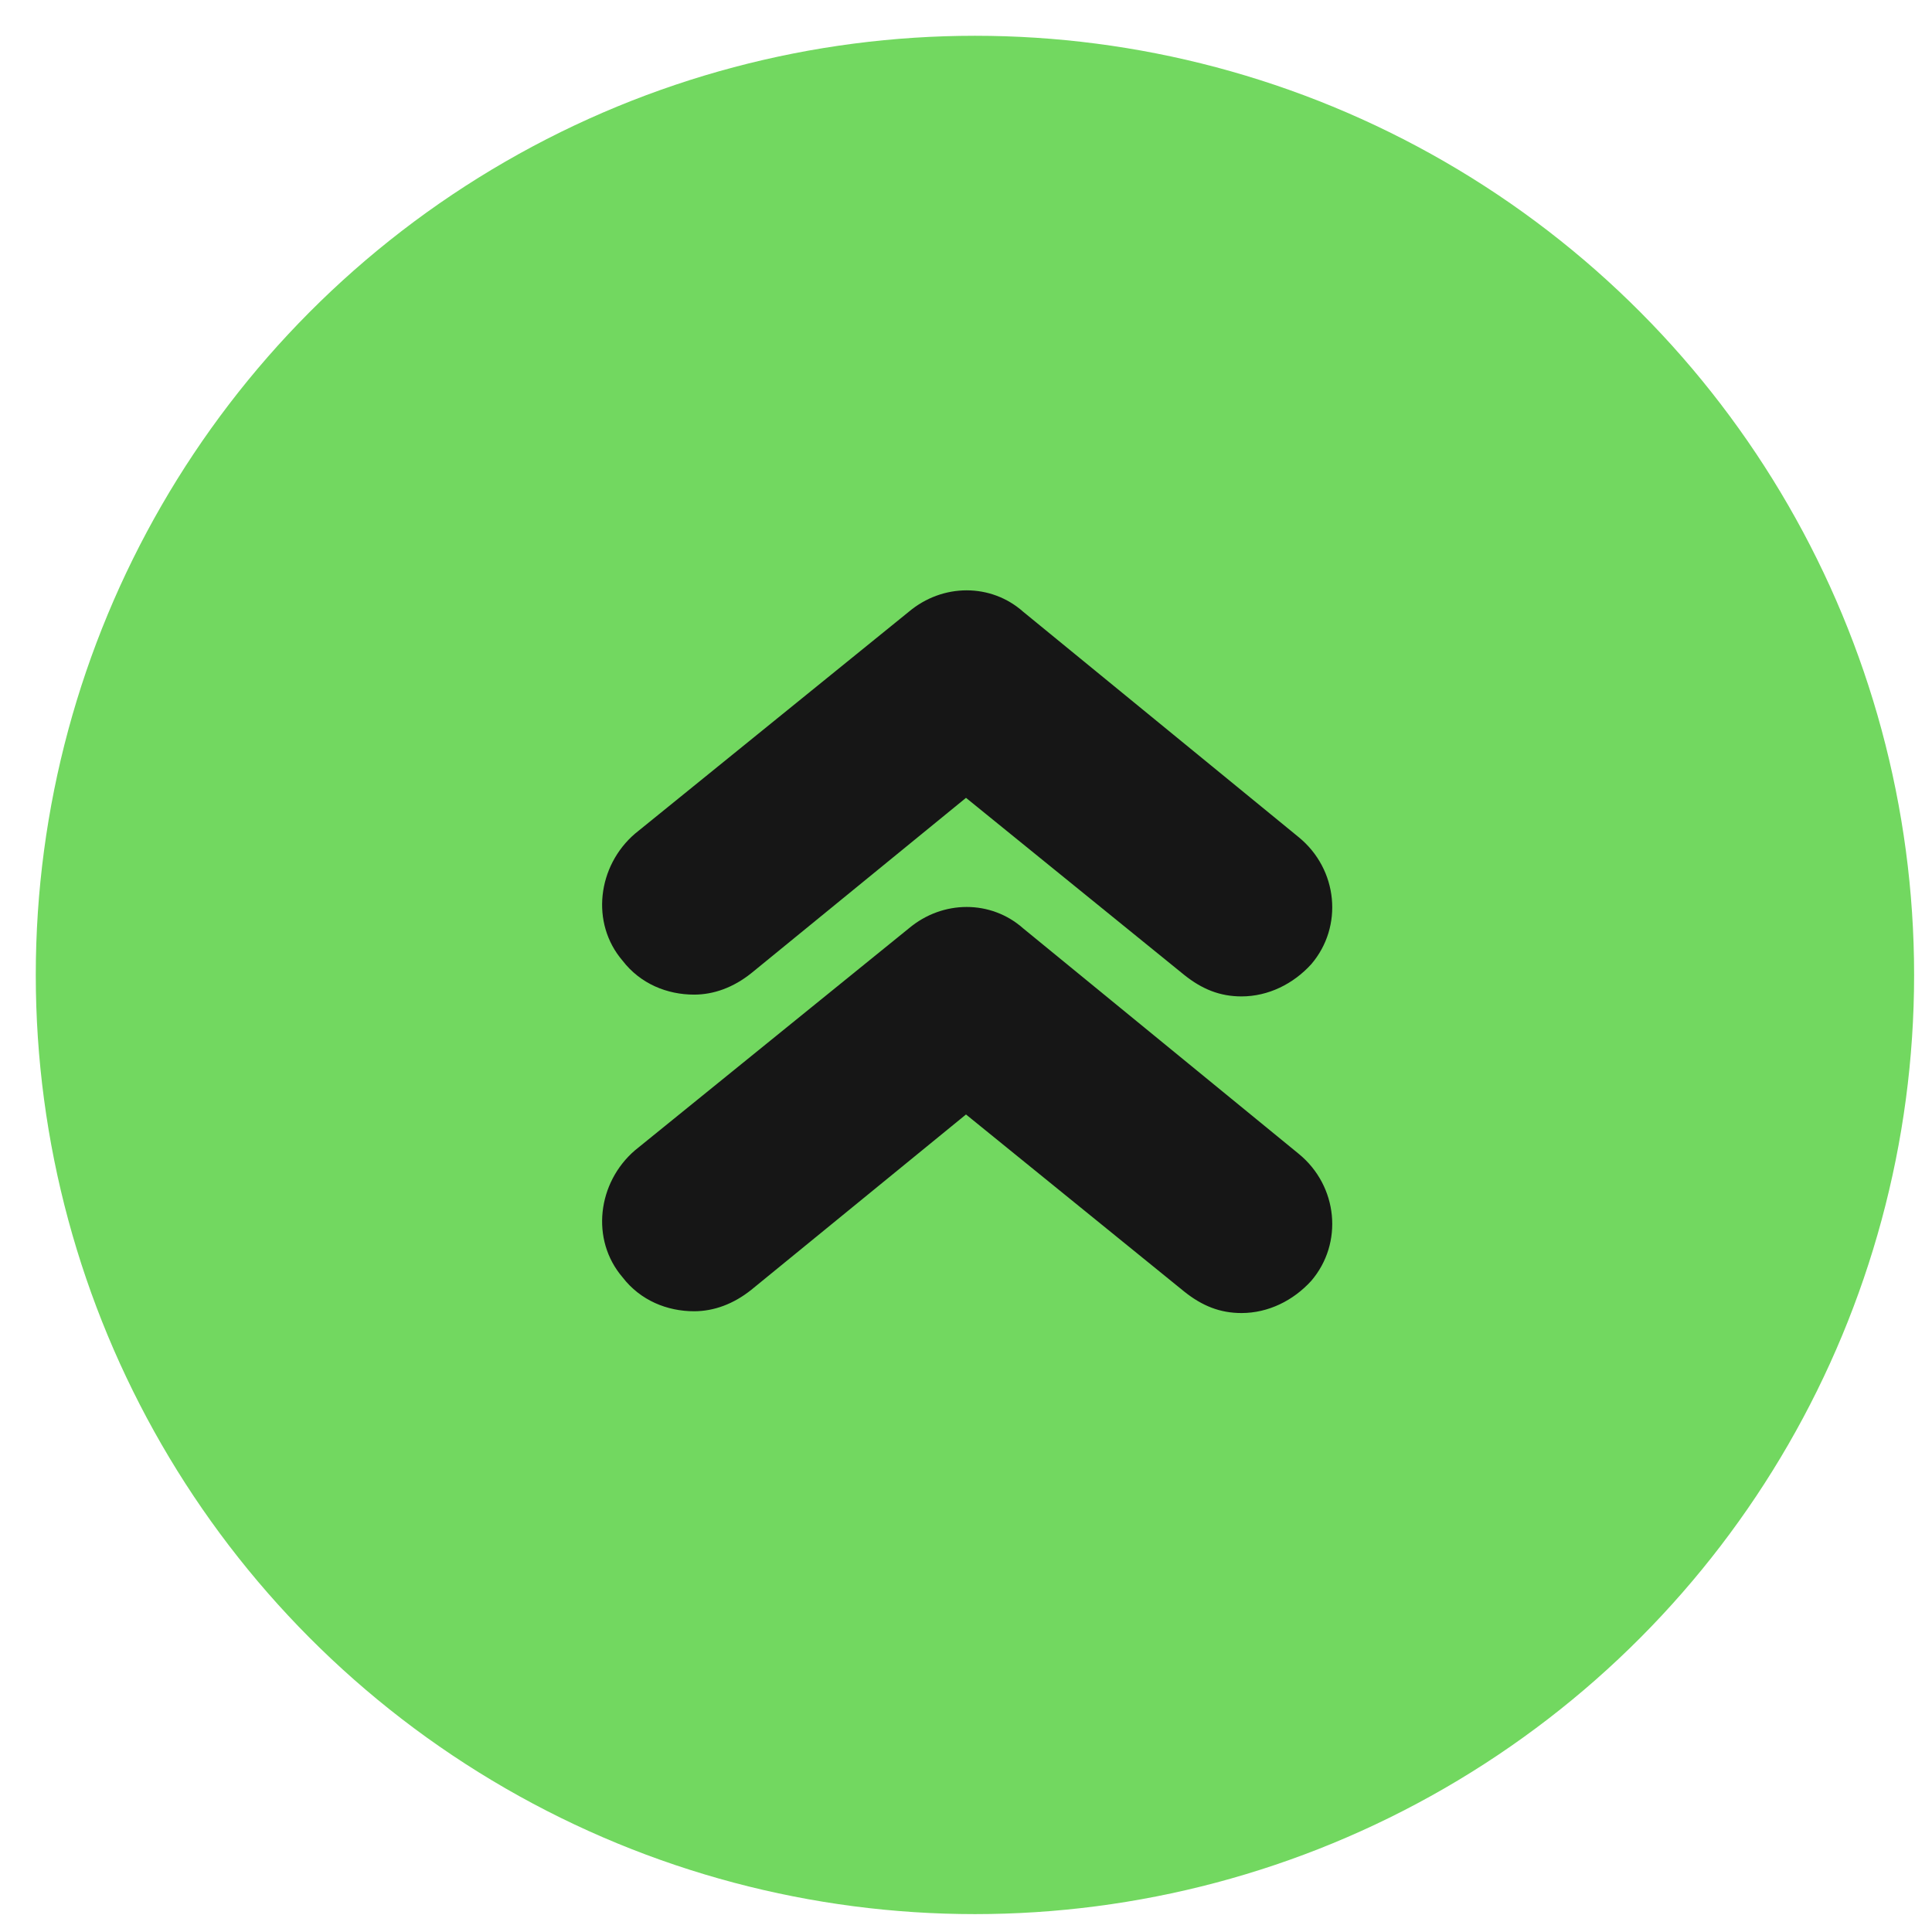
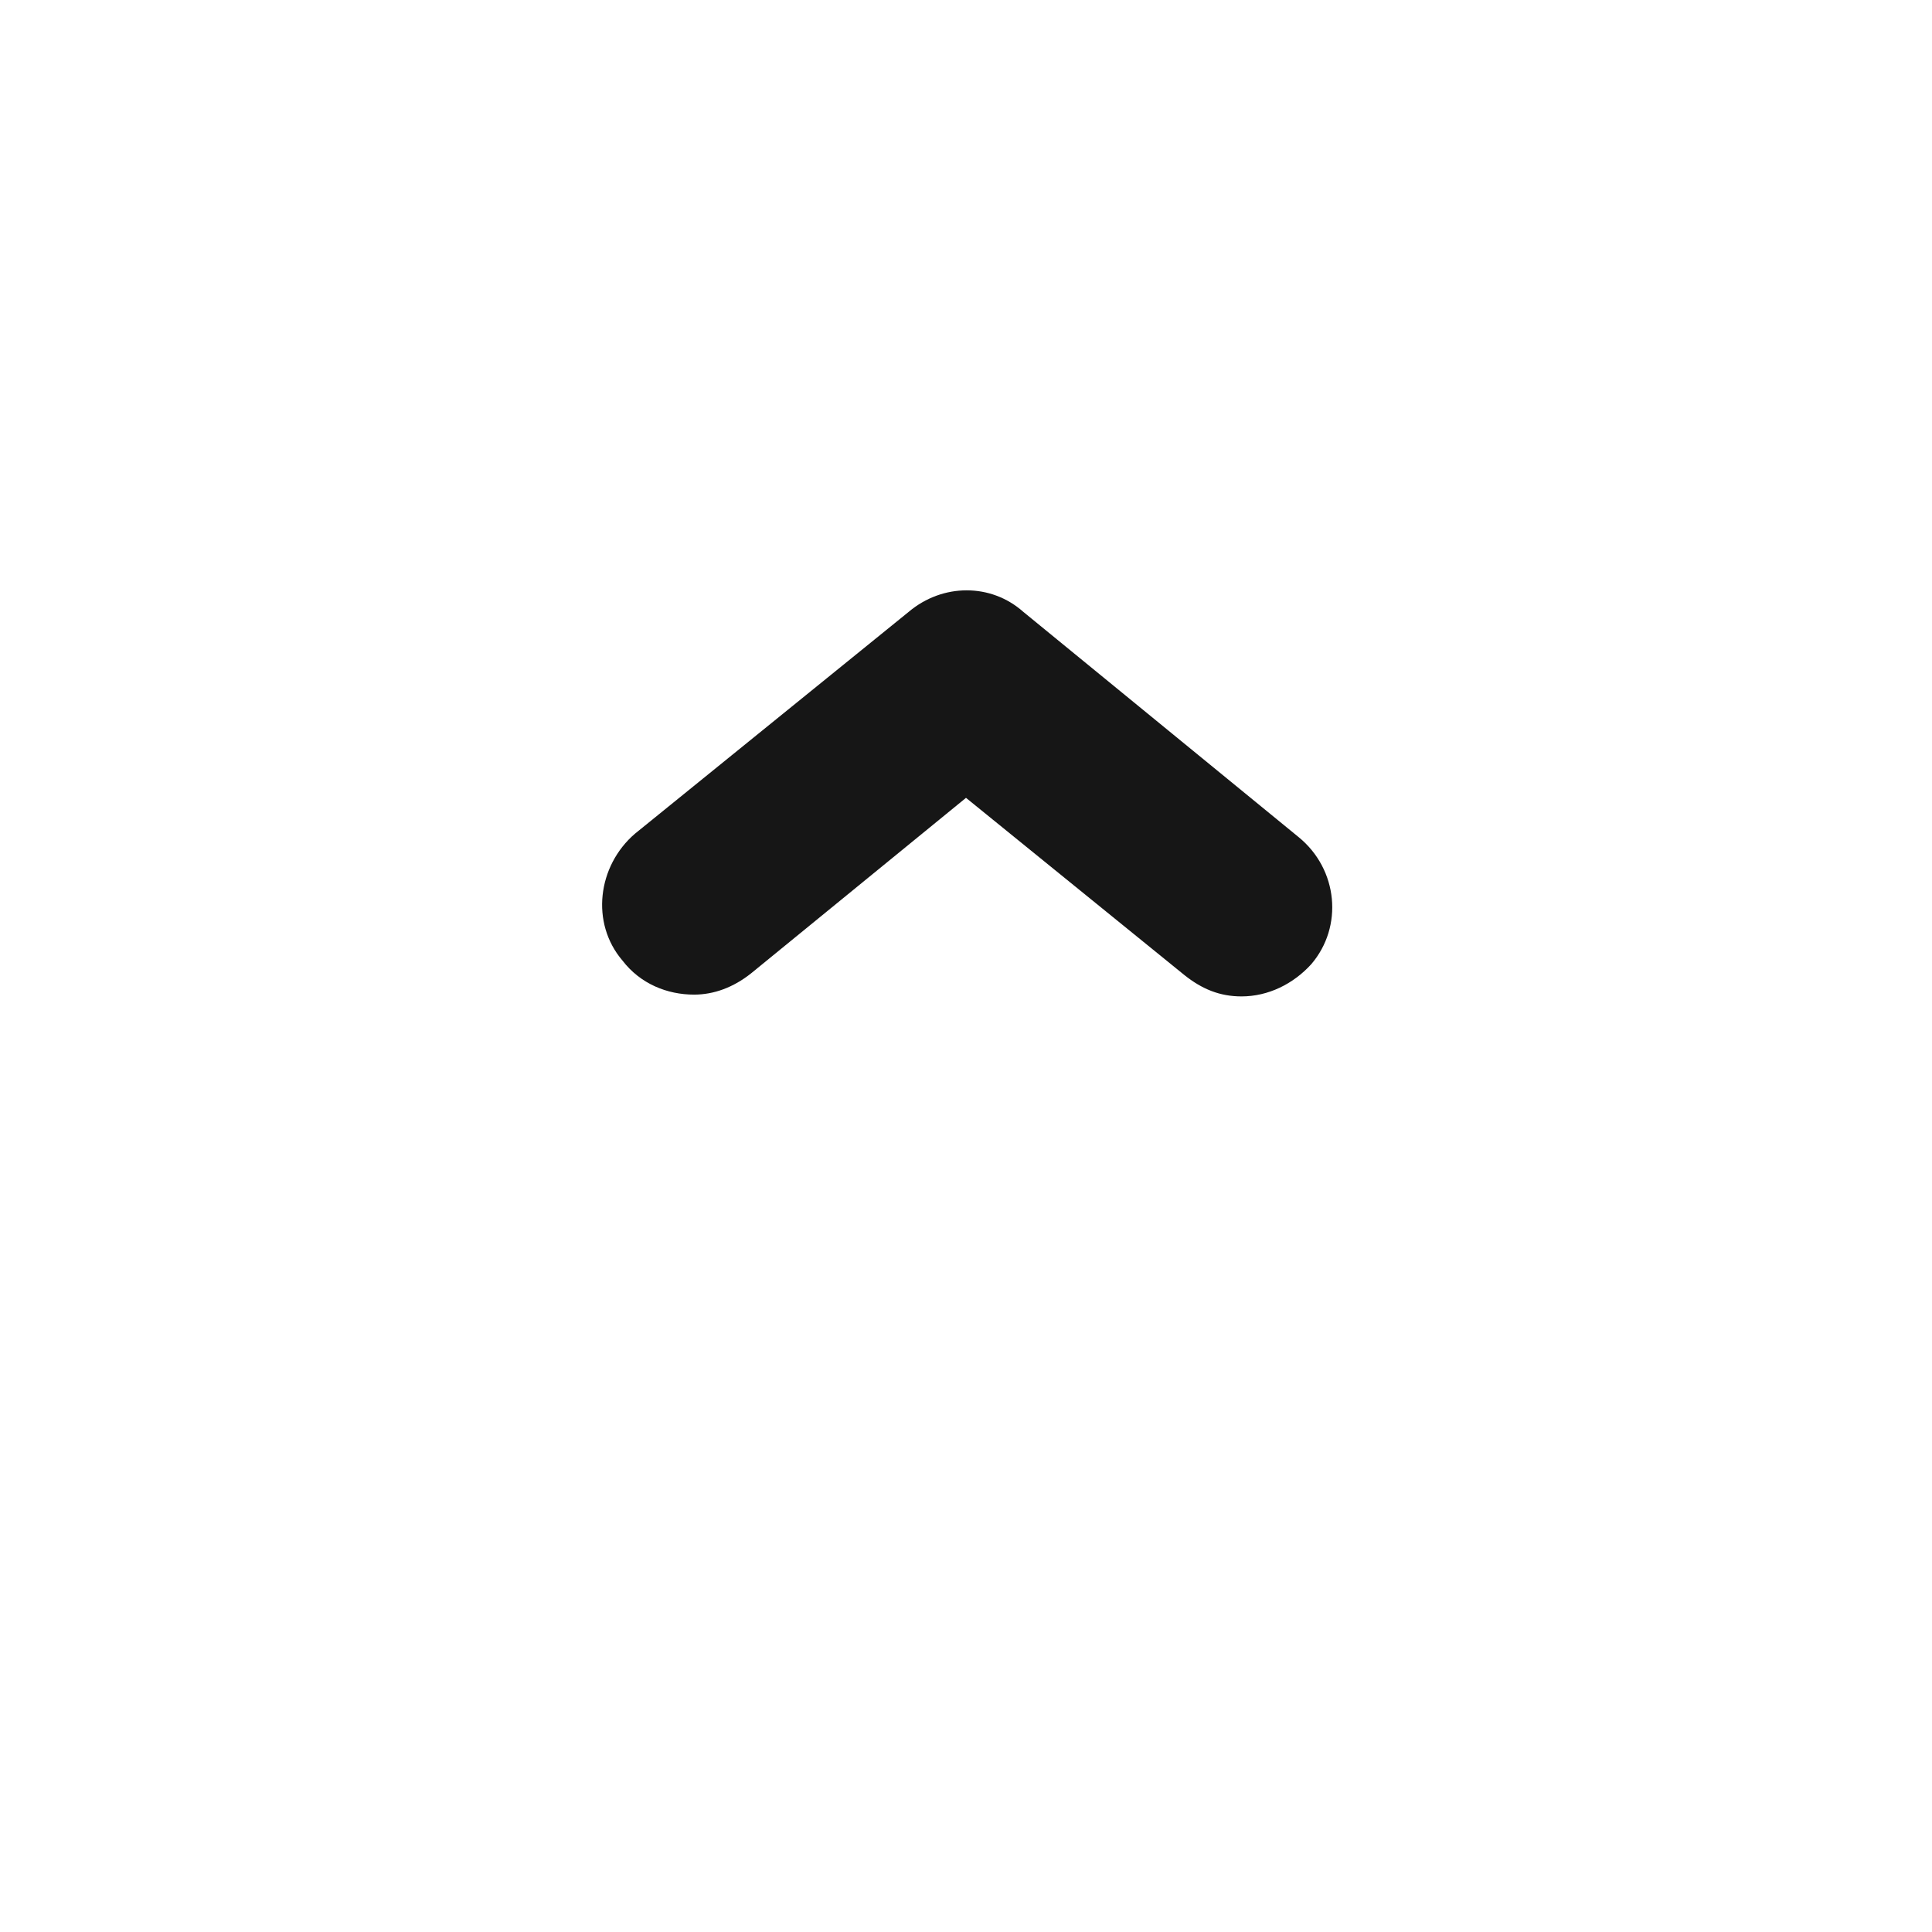
<svg xmlns="http://www.w3.org/2000/svg" version="1.1" id="Layer_1" x="0px" y="0px" viewBox="0 0 108 108" style="enable-background:new 0 0 108 108;" xml:space="preserve">
  <style type="text/css">
	.st0{fill:#72D860;}
	.st1{fill:#161616;}
</style>
-   <circle class="st0" cx="54.5" cy="54.5" r="52.5" />
  <g>
-     <path class="st1" d="M38.8,73.3c1.1,0,2.2-0.4,3.2-1.2l12-9.8l12.2,9.9c1,0.8,2,1.2,3.2,1.2c1.5,0,2.9-0.7,3.9-1.8   c1.8-2.1,1.5-5.3-0.7-7.1L57.2,51.9c-1.8-1.6-4.5-1.6-6.4,0L35.5,64.3c-2.1,1.8-2.5,5-0.7,7.1C35.8,72.7,37.3,73.3,38.8,73.3z" />
    <path class="st1" d="M38.8,55.6c1.1,0,2.2-0.4,3.2-1.2l12-9.8l12.2,9.9c1,0.8,2,1.2,3.2,1.2c1.5,0,2.9-0.7,3.9-1.8   c1.8-2.1,1.5-5.3-0.7-7.1L57.2,34.2c-1.8-1.6-4.5-1.6-6.4,0L35.5,46.6c-2.1,1.8-2.5,5-0.7,7.1C35.8,55,37.3,55.6,38.8,55.6z" />
  </g>
</svg>